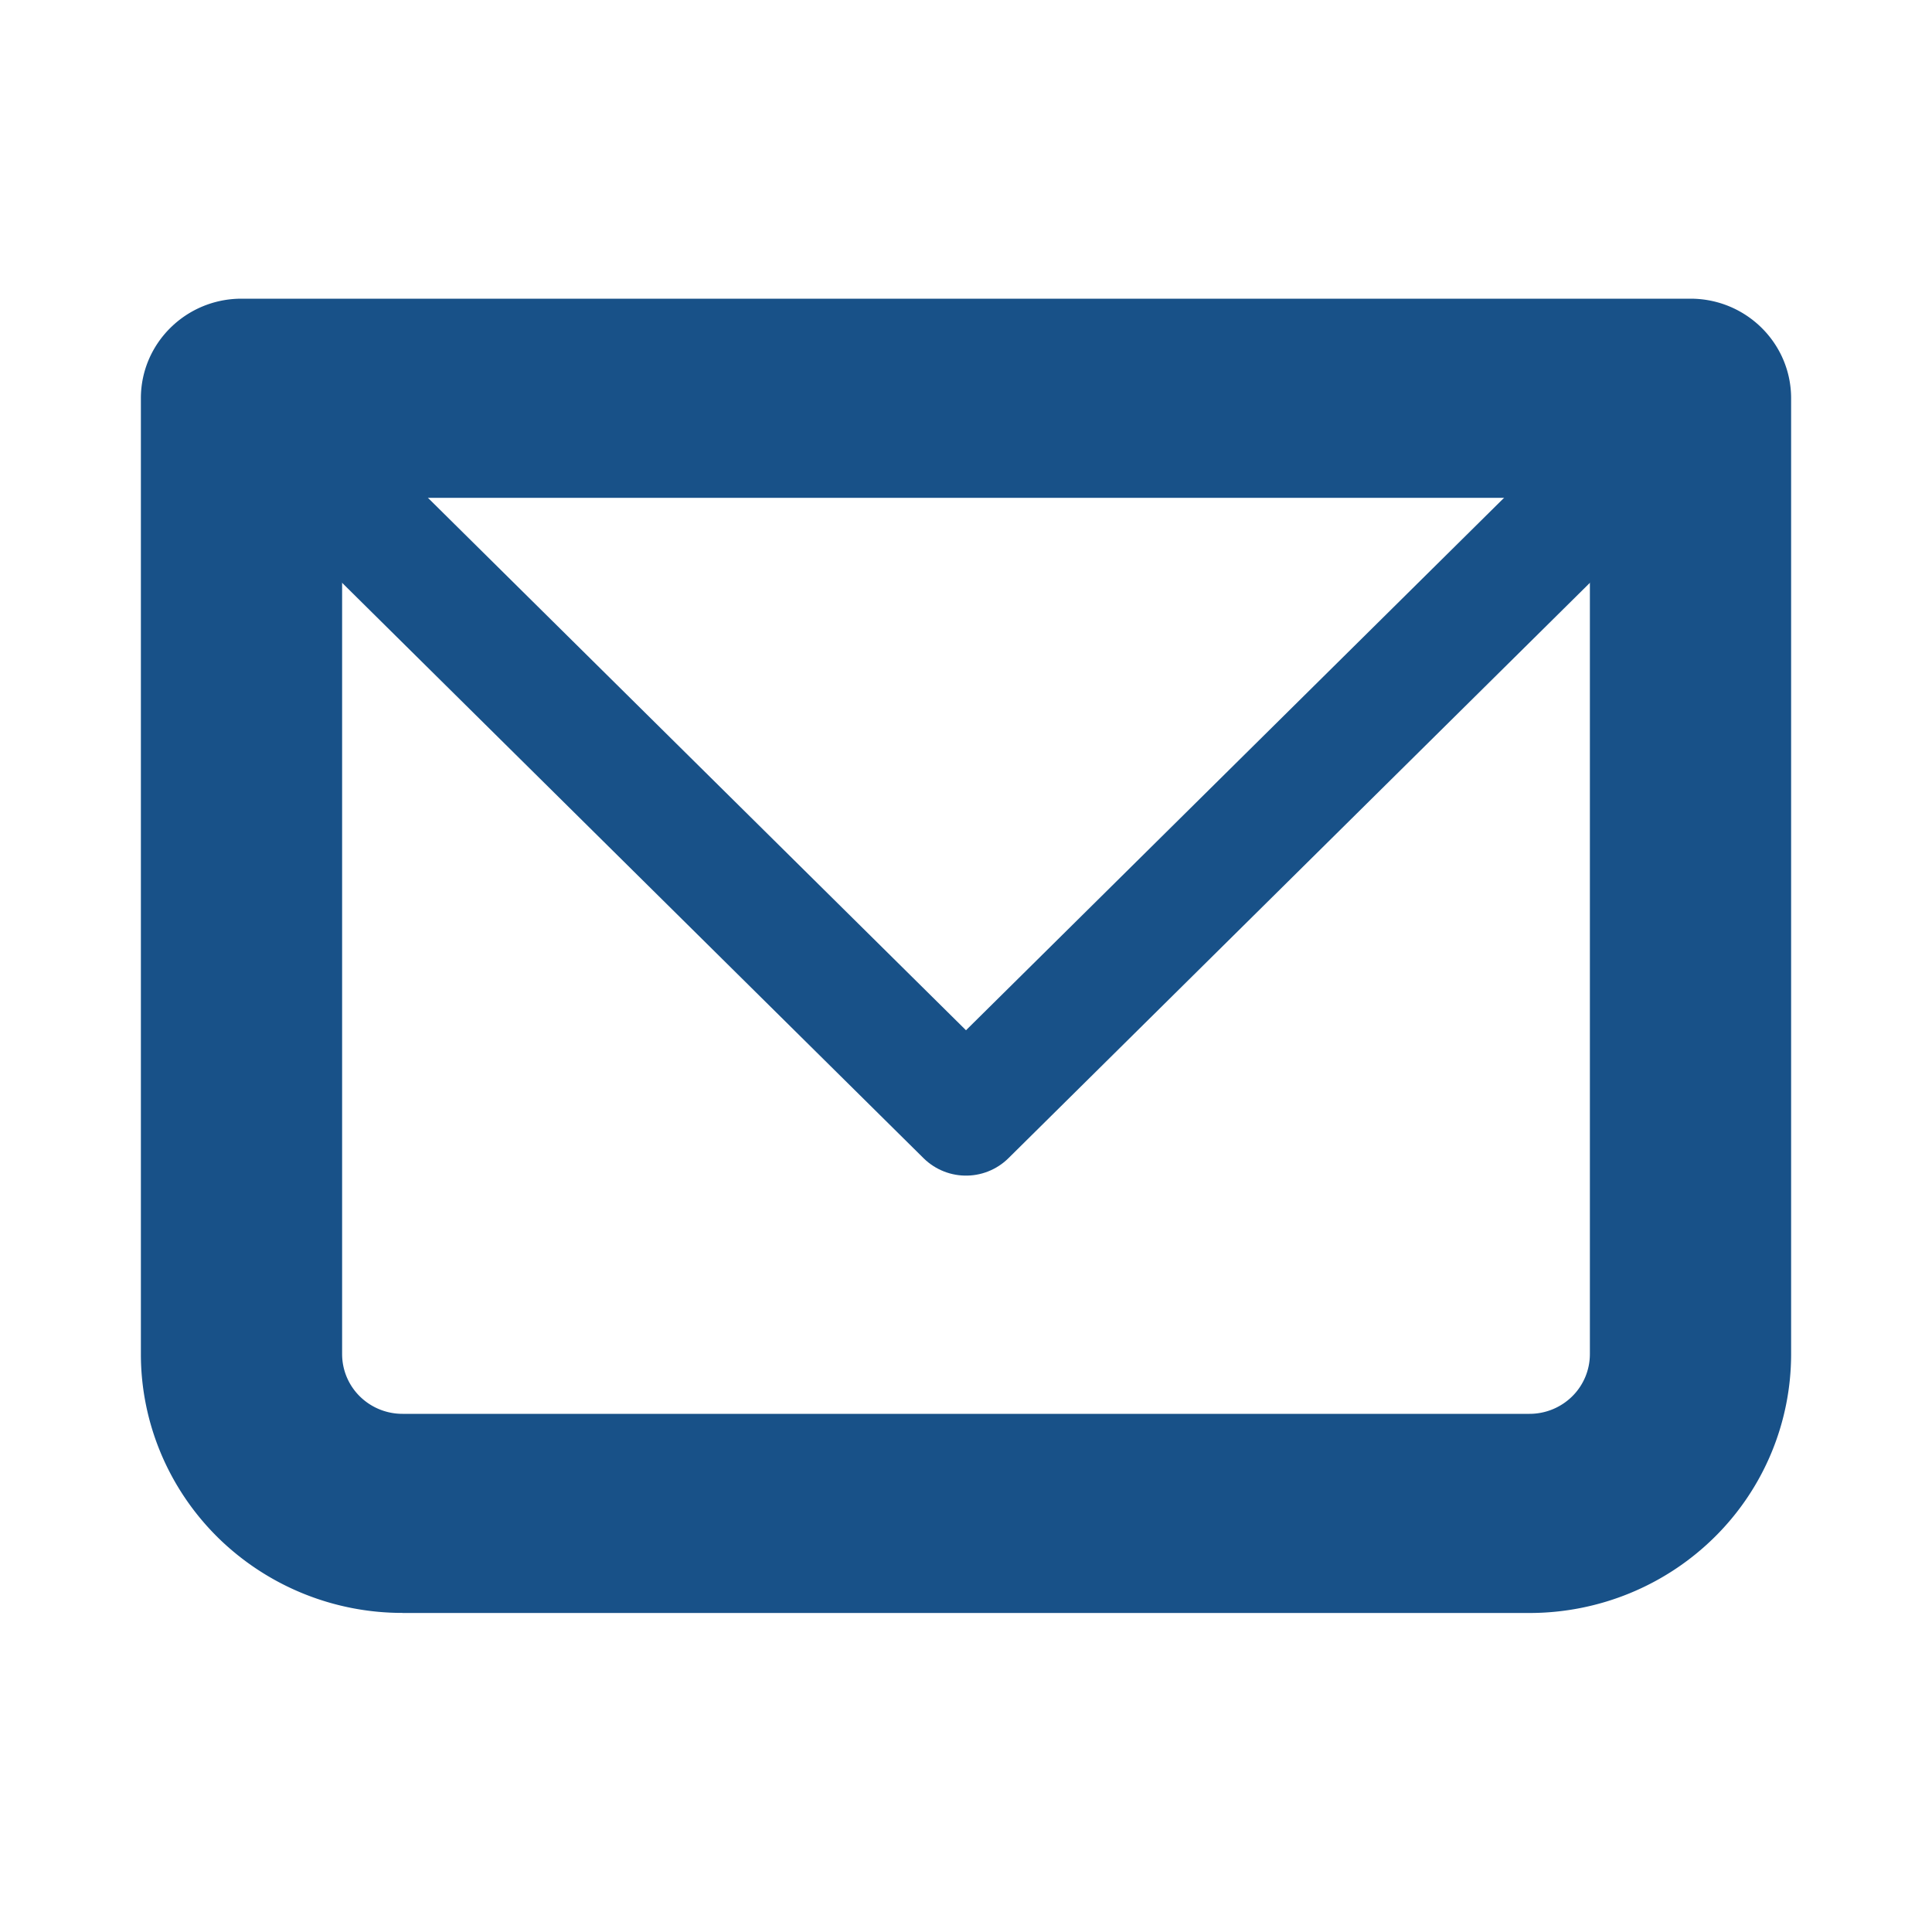
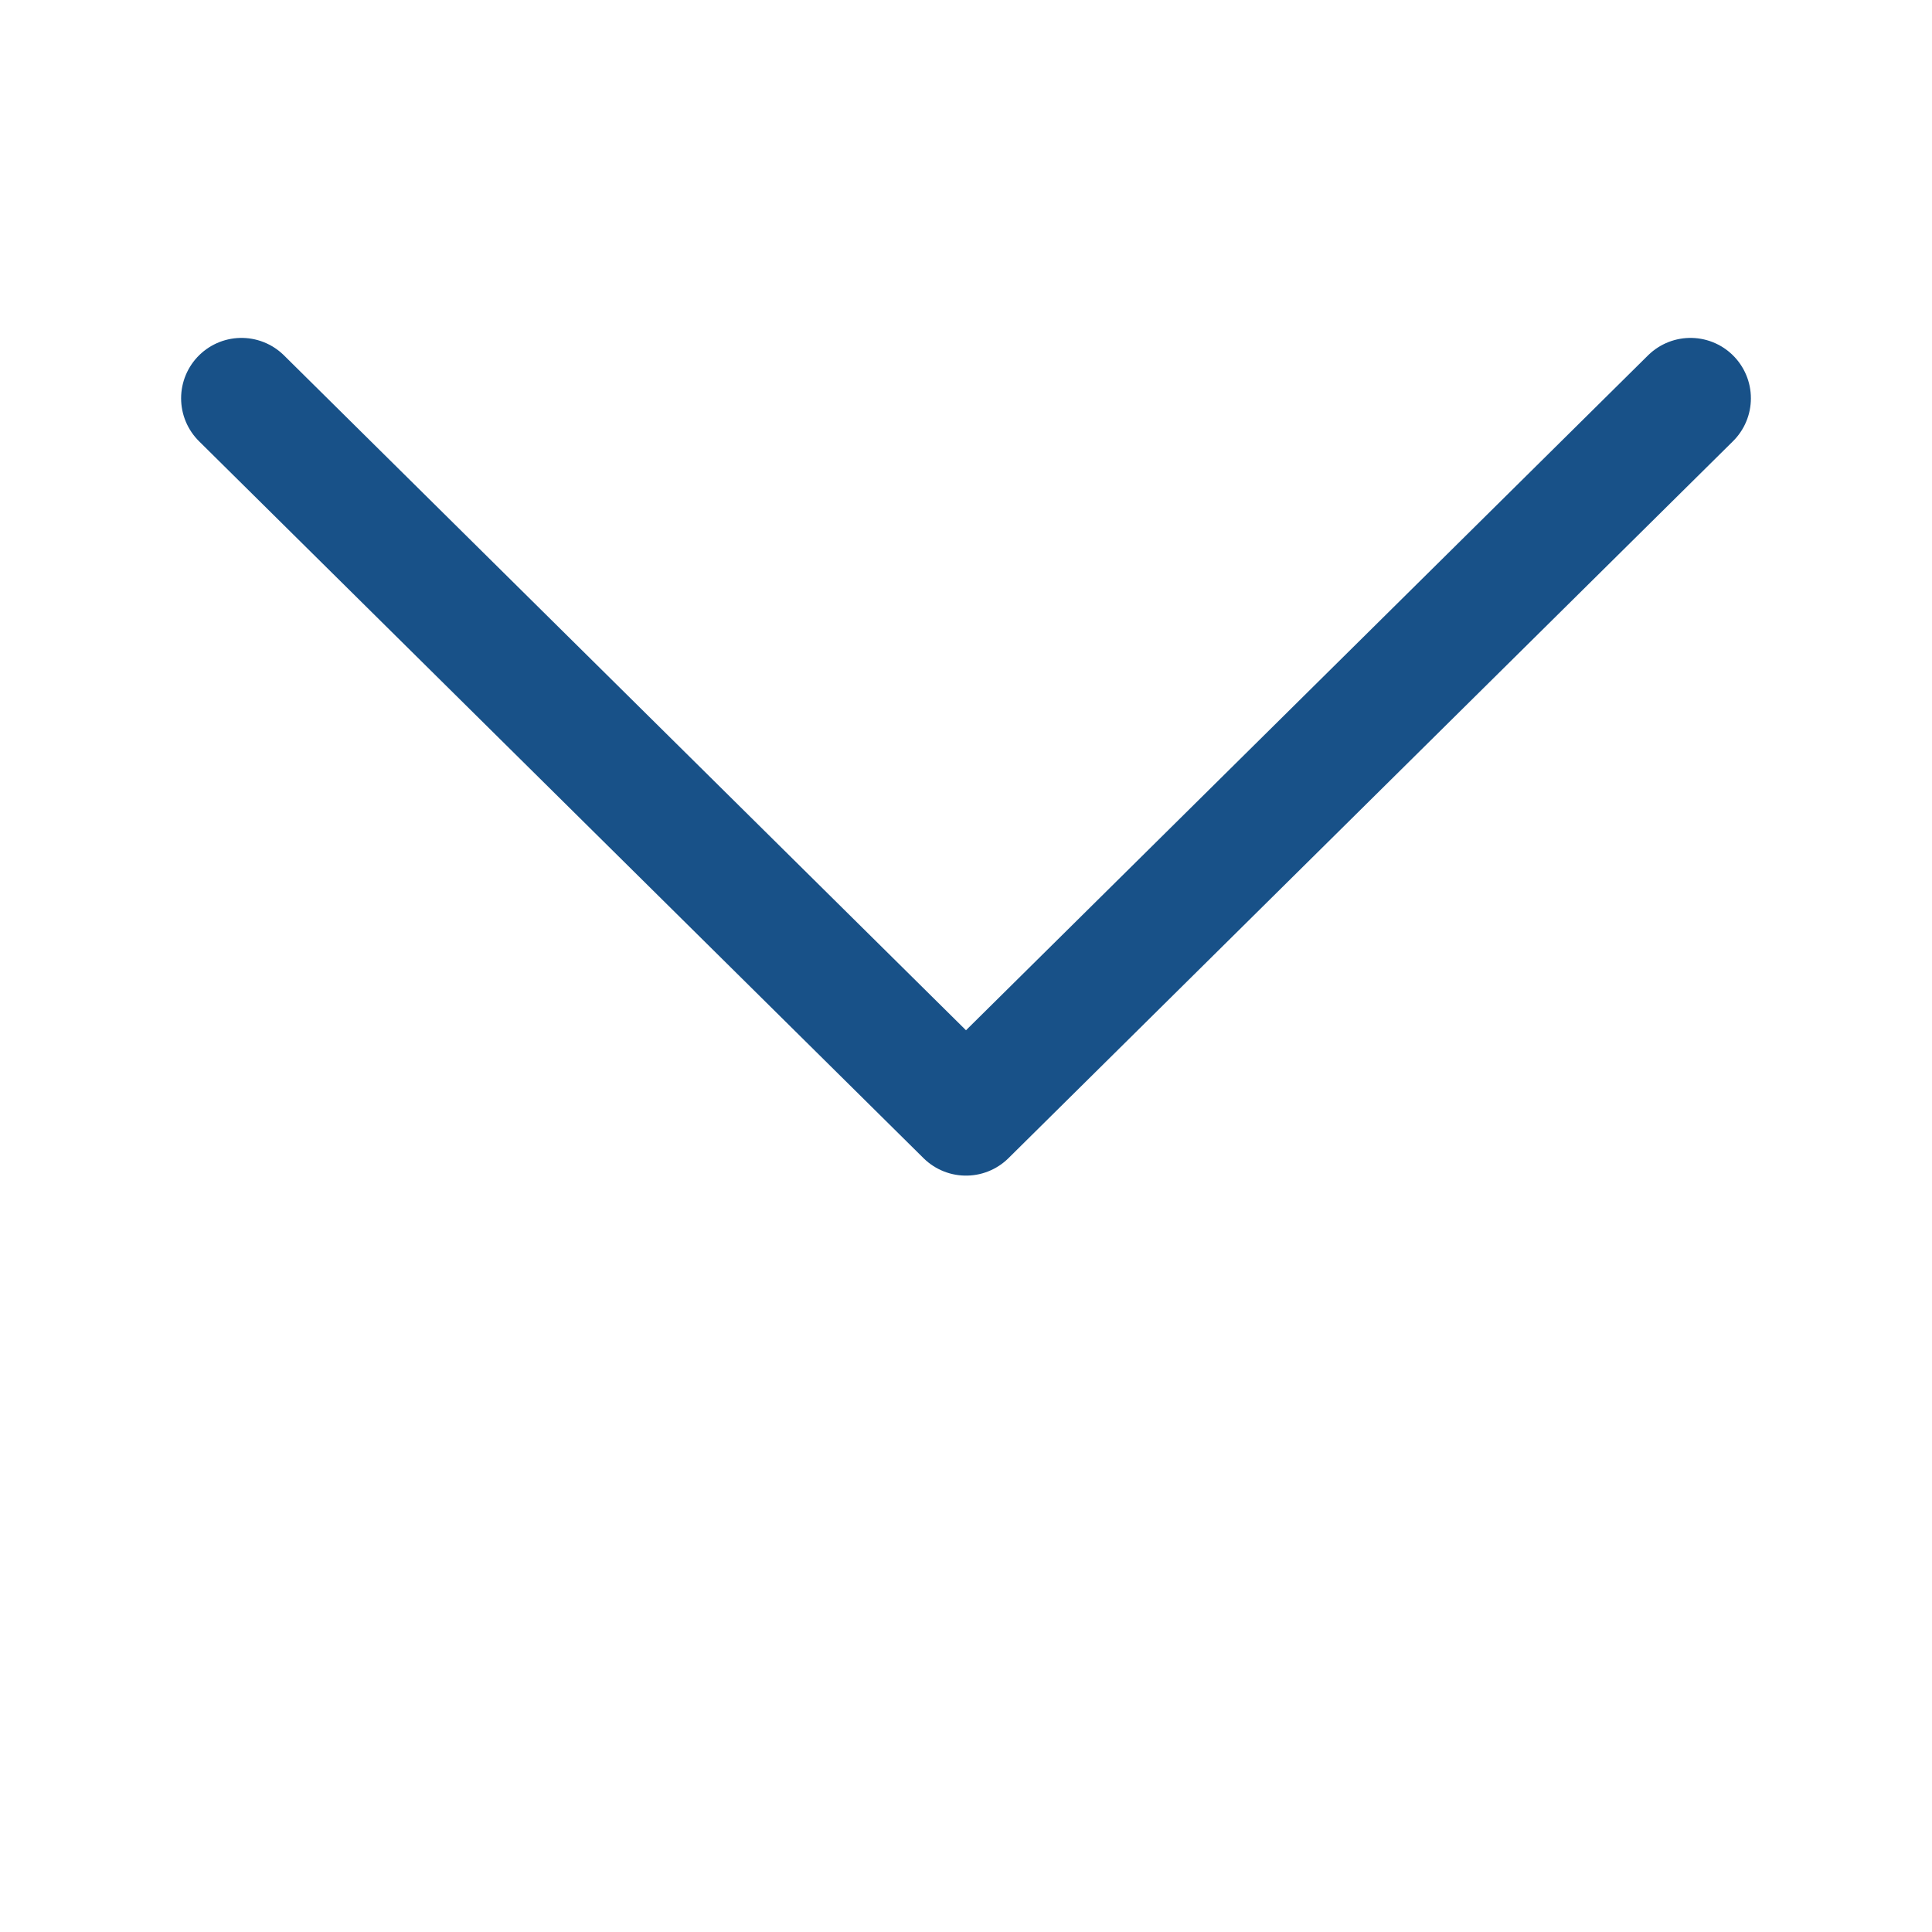
<svg xmlns="http://www.w3.org/2000/svg" width="25" height="25" fill="none">
-   <path d="M3.125 5.154V3.865c-.718 0-1.302.577-1.302 1.289h1.302zm18.75 0h1.302c0-.712-.583-1.289-1.302-1.289v1.289zM3.125 6.442h18.75V3.865H3.125v2.577zm17.448-1.288v12.368h2.604V5.154h-2.604zm-.781 13.141H5.209v2.577h14.583v-2.577zm-15.365-.773V5.154H1.823v12.368h2.604zm.782.773a.785.785 0 01-.553-.226.769.769 0 01-.229-.547H1.823c0 .888.357 1.74.992 2.369a3.404 3.404 0 002.394.98v-2.576zm15.364-.773a.769.769 0 01-.229.547.785.785 0 01-.552.226v2.577c.898 0 1.759-.353 2.394-.981a3.33 3.33 0 00.991-2.369h-2.604z" fill="#185188" />
  <path d="M3.125 5.154l9.375 9.277 9.375-9.277" stroke="#185188" stroke-width="1.563" stroke-linecap="round" stroke-linejoin="round" />
</svg>